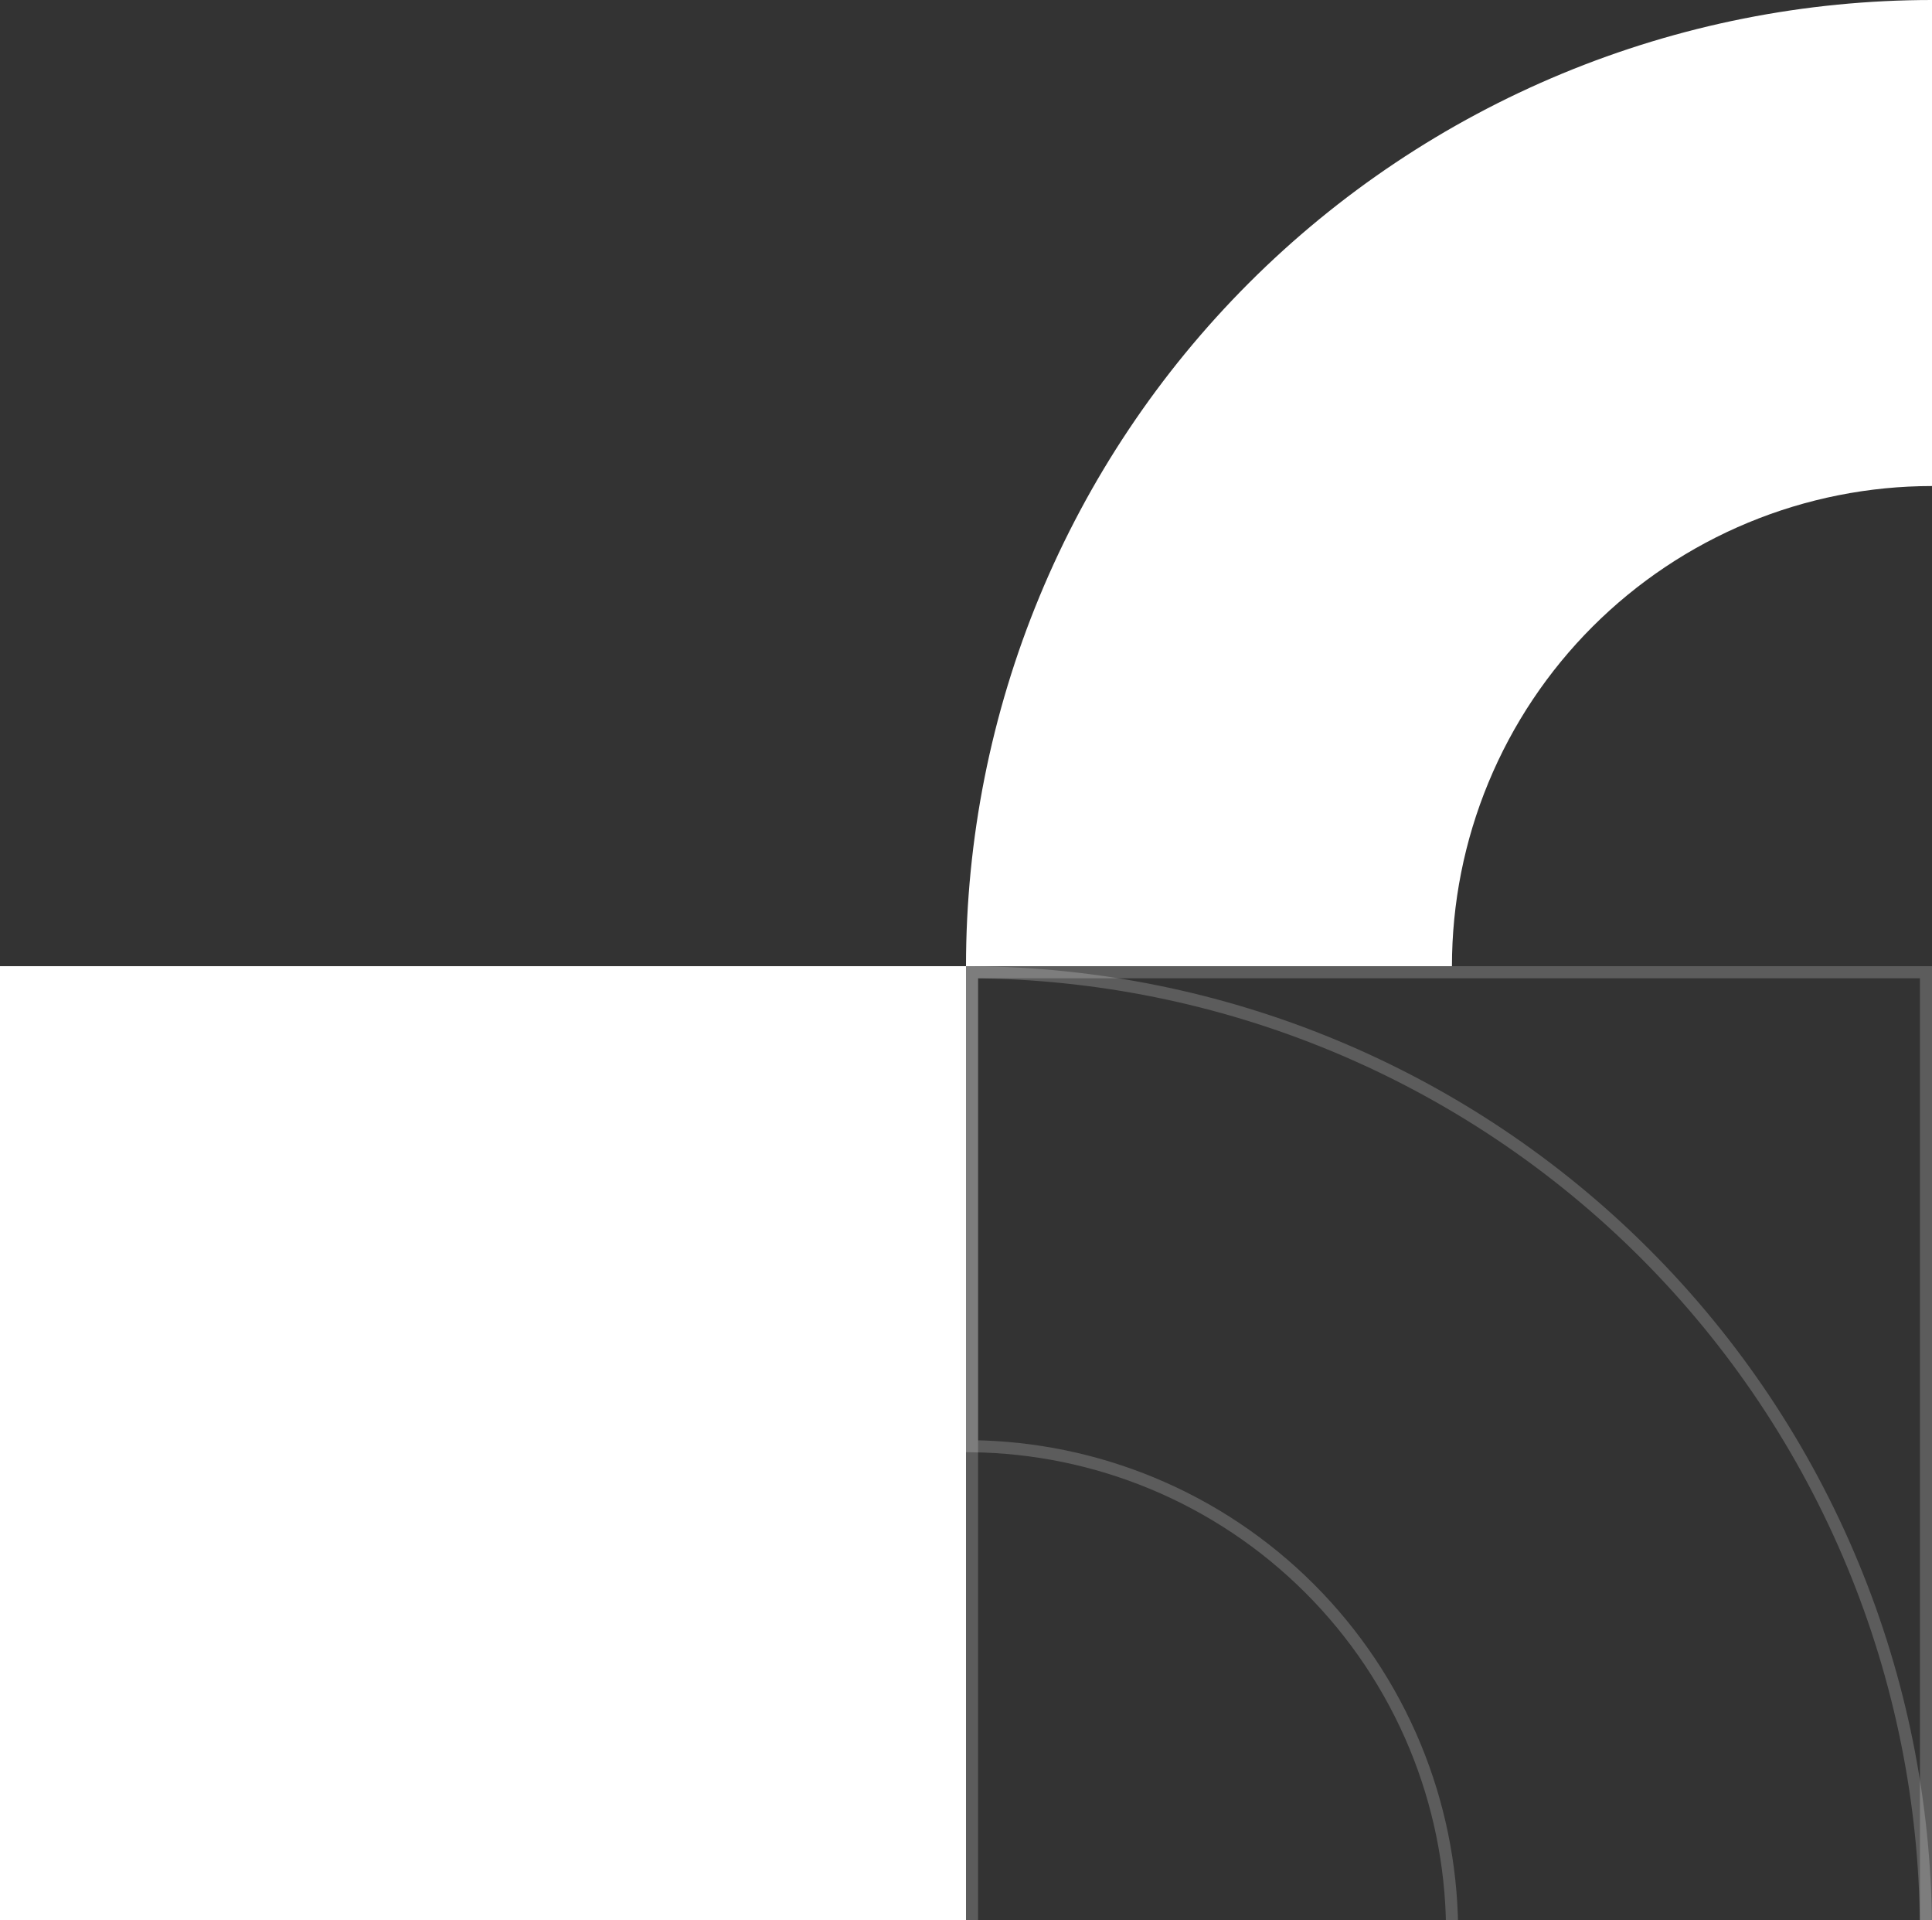
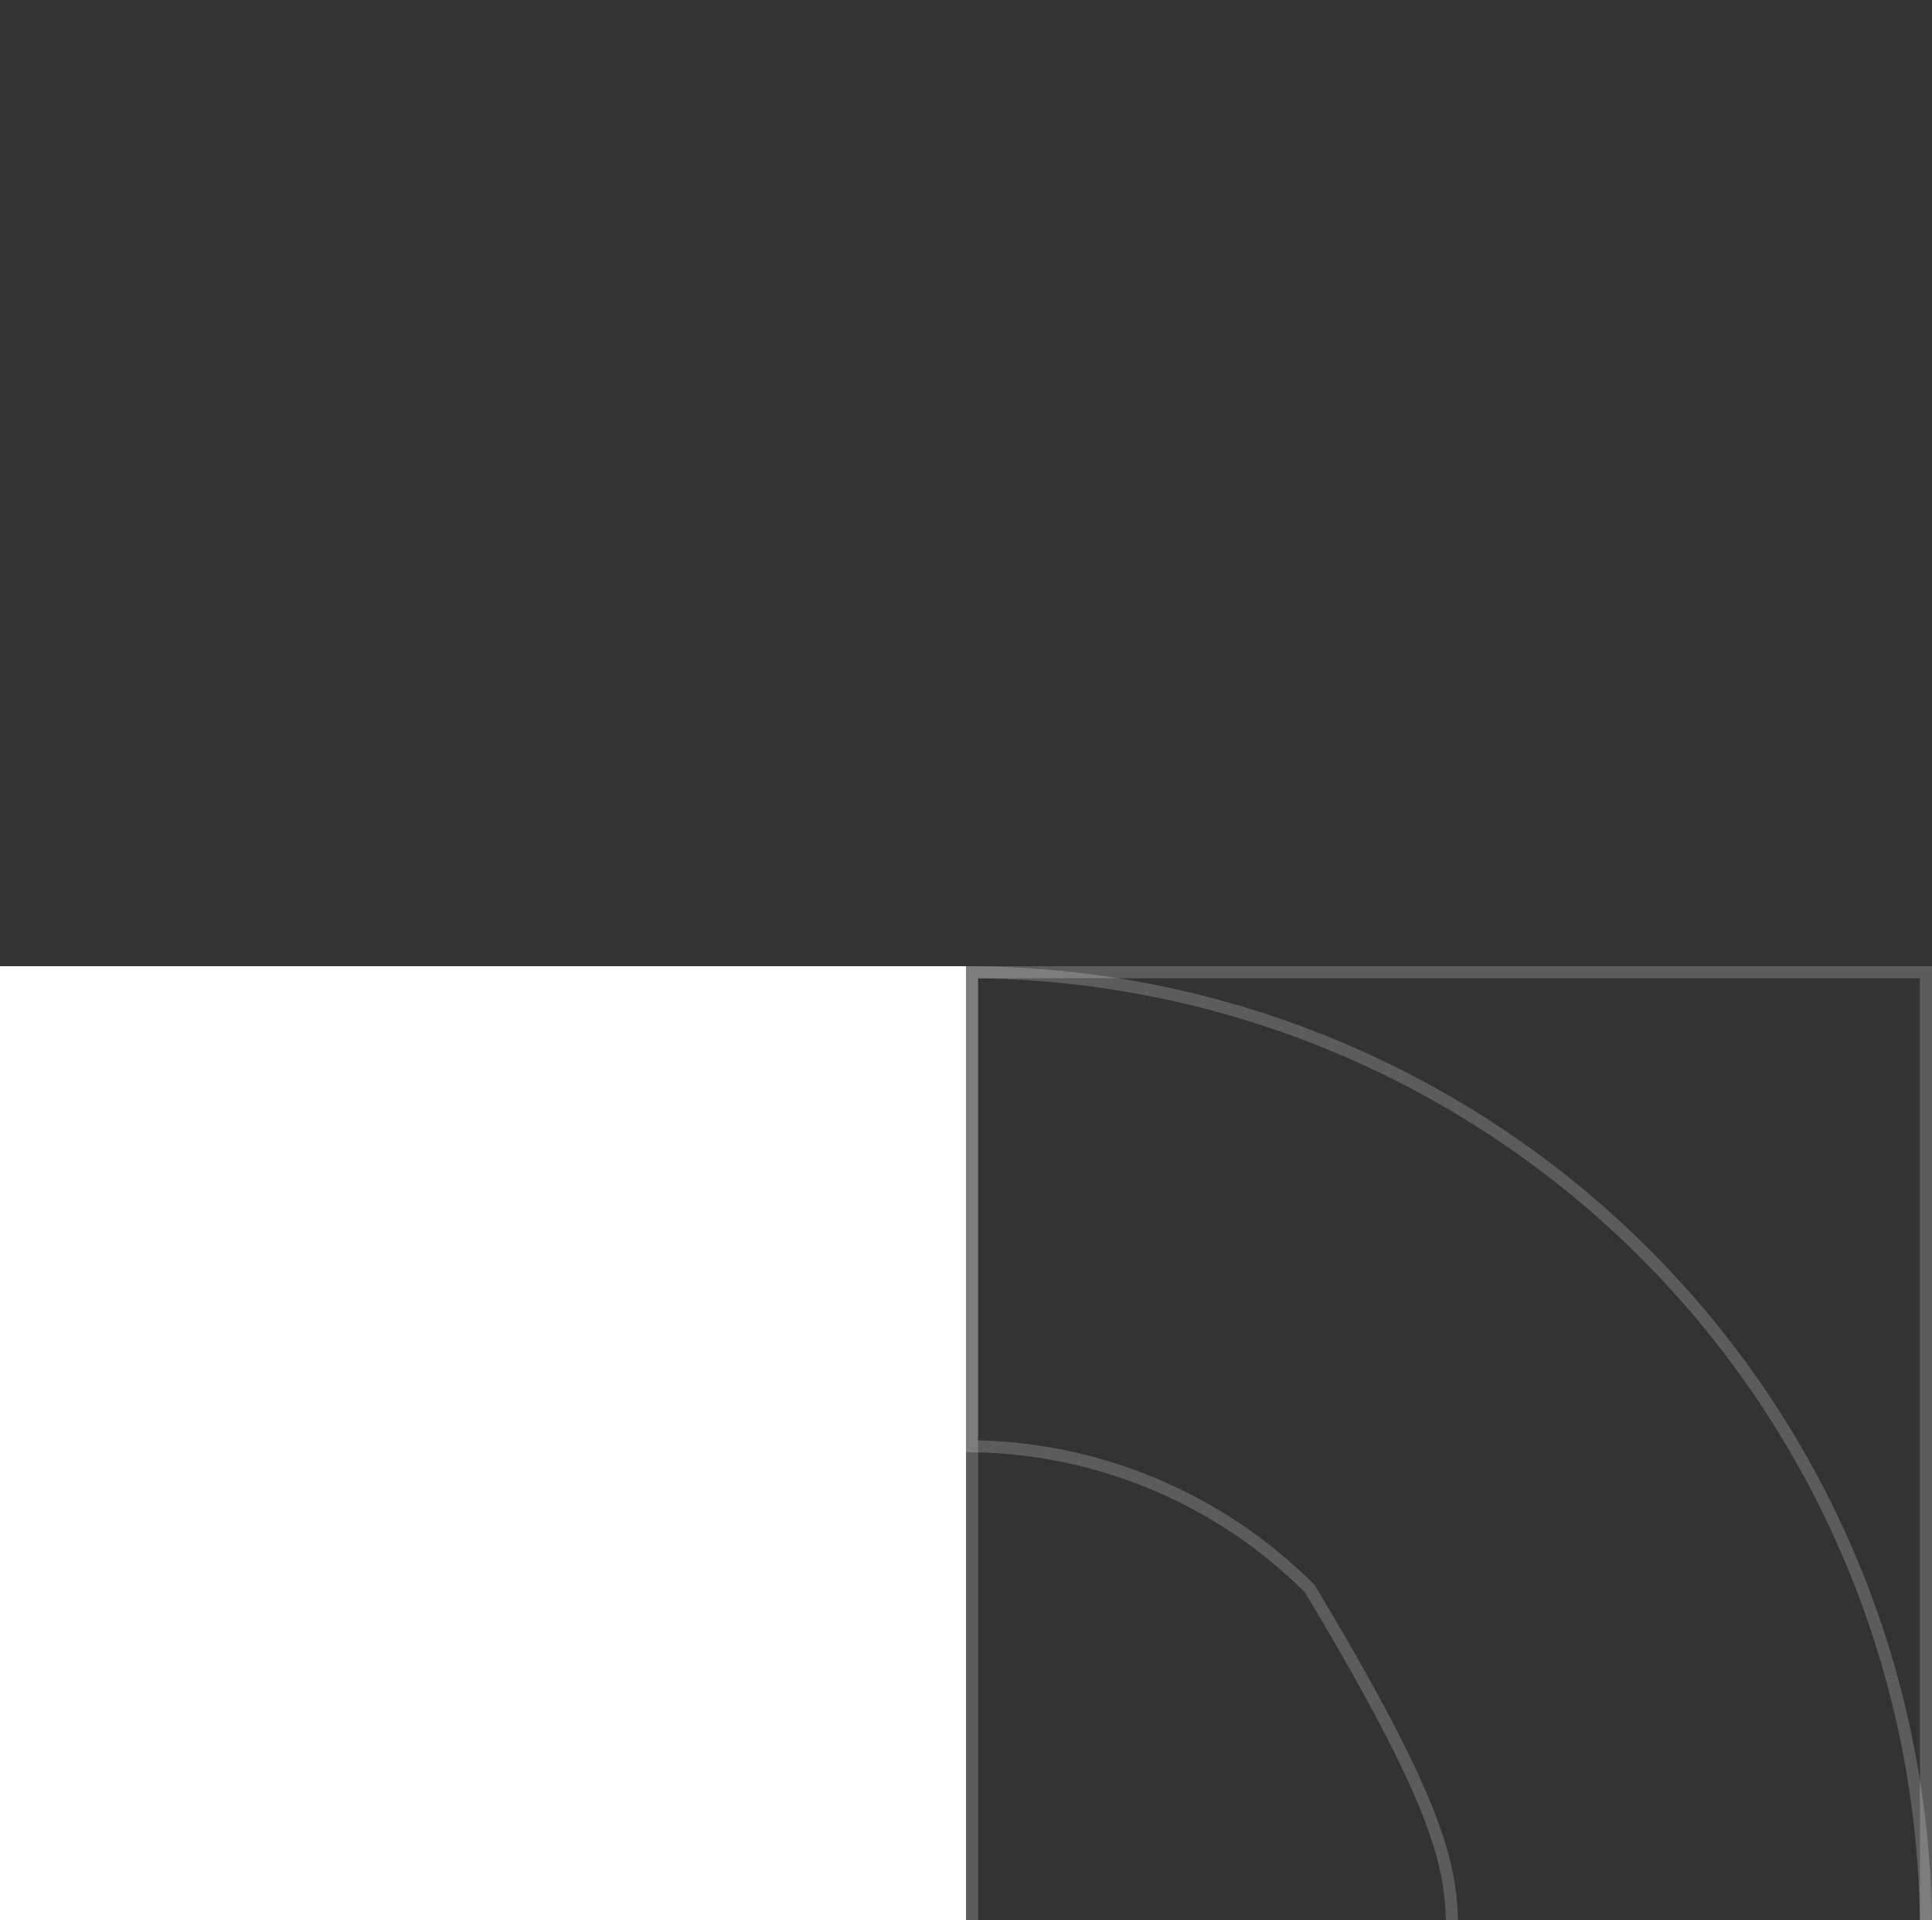
<svg xmlns="http://www.w3.org/2000/svg" width="160.0" height="159.0" viewBox="0.0 0.0 160.0 159.0" fill="none">
  <rect x="0.0" y="0.0" width="160.0" height="159.0" fill="#333333" stroke="none" />
  <g id="graphic-one" width="160" height="159" viewBox="0 0 160 159" fill="none">
    <rect width="80" height="80" transform="matrix(-4.98261e-08 1 1 3.83471e-08 0 80)" fill="white" />
-     <path d="M80 80C80 69.494 82.069 59.091 86.09 49.385C90.11 39.679 96.003 30.86 103.431 23.431C110.86 16.003 119.679 10.11 129.385 6.09C139.091 2.069 149.494 1.07858e-06 160 3.06777e-06L160 40.244C154.779 40.244 149.609 41.272 144.786 43.27C139.963 45.268 135.58 48.197 131.888 51.888C128.197 55.58 125.268 59.963 123.27 64.786C121.272 69.609 120.244 74.779 120.244 80L80 80Z" fill="white" />
    <rect x="-0.5" y="0.5" width="79" height="79" transform="matrix(-1 0 0 1 159 80)" stroke="white" stroke-opacity="0.2" />
-     <path d="M110.423 86.552C100.932 82.62 90.77 80.566 80.5 80.502V119.747C85.616 119.811 90.675 120.849 95.405 122.808C100.289 124.831 104.727 127.797 108.465 131.535C112.203 135.273 115.169 139.711 117.192 144.595C119.151 149.325 120.189 154.384 120.253 159.5L159.498 159.5C159.434 149.23 157.38 139.068 153.448 129.577C149.453 119.931 143.597 111.167 136.215 103.785C128.833 96.403 120.069 90.547 110.423 86.552Z" stroke="white" stroke-opacity="0.2" />
+     <path d="M110.423 86.552C100.932 82.62 90.77 80.566 80.5 80.502V119.747C85.616 119.811 90.675 120.849 95.405 122.808C100.289 124.831 104.727 127.797 108.465 131.535C119.151 149.325 120.189 154.384 120.253 159.5L159.498 159.5C159.434 149.23 157.38 139.068 153.448 129.577C149.453 119.931 143.597 111.167 136.215 103.785C128.833 96.403 120.069 90.547 110.423 86.552Z" stroke="white" stroke-opacity="0.2" />
  </g>
</svg>